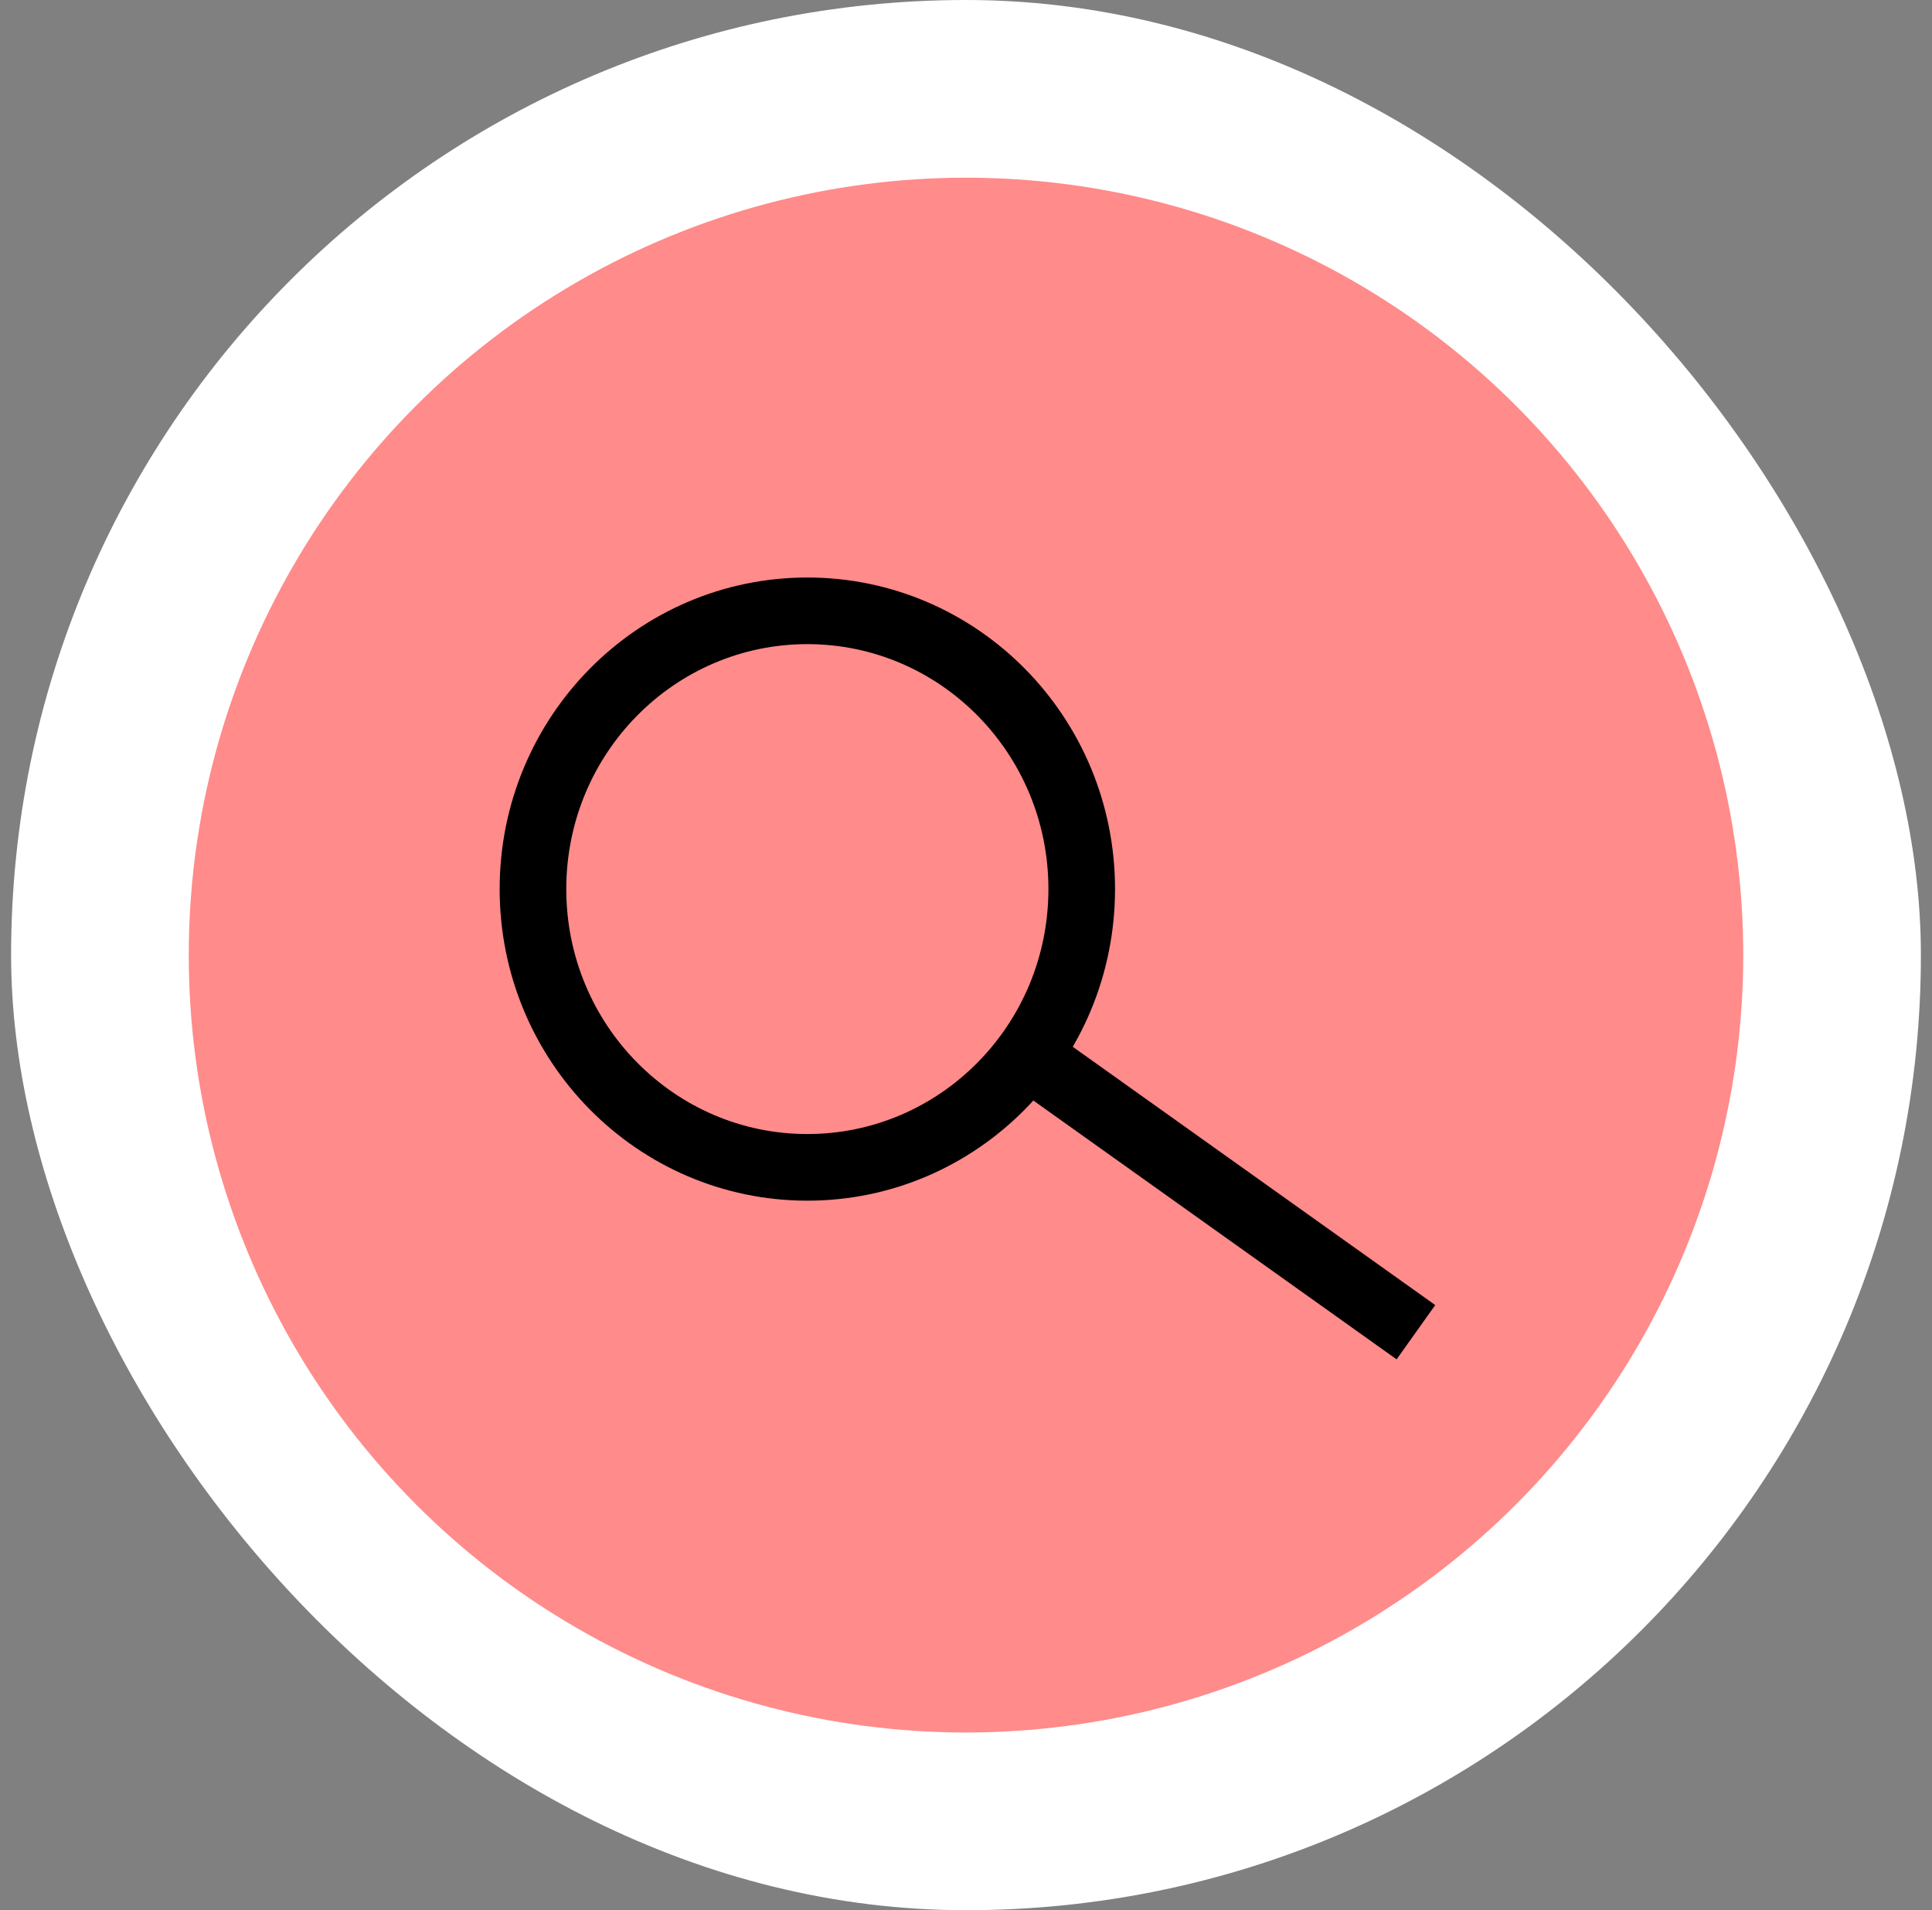
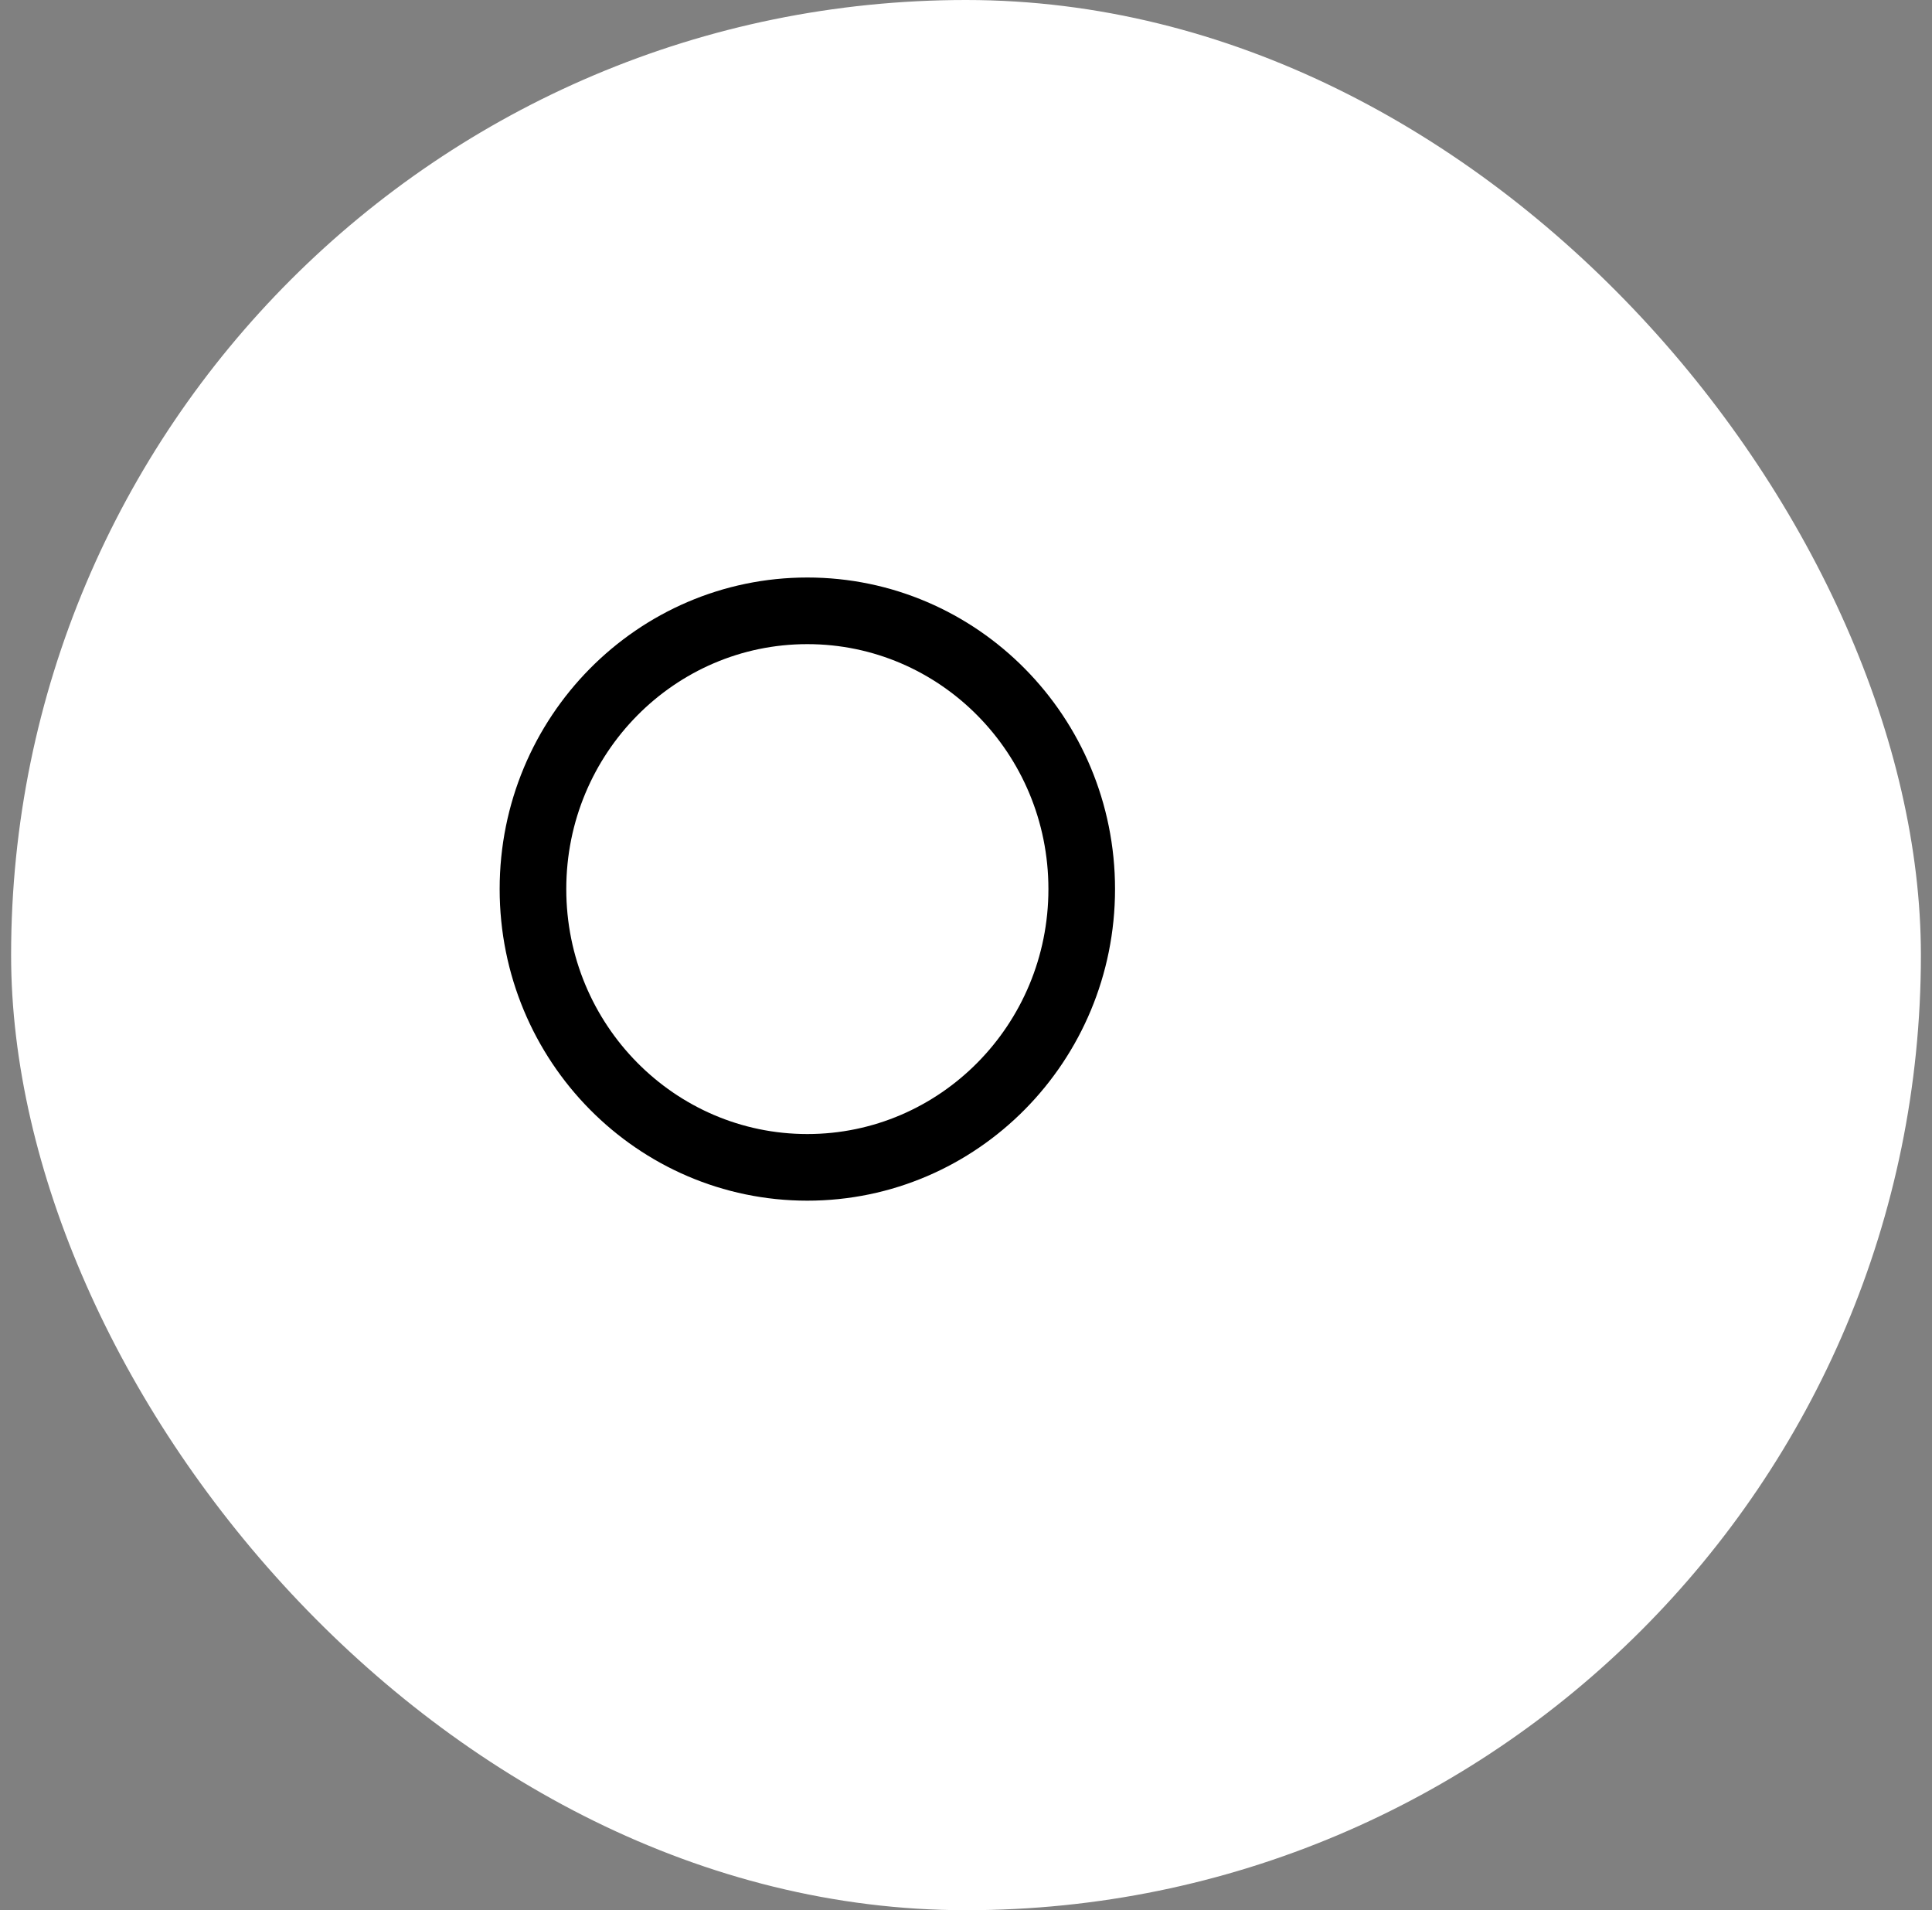
<svg xmlns="http://www.w3.org/2000/svg" width="87" height="86" viewBox="0 0 87 86" fill="none">
  <rect x="0" y="0" width="87" height="86" fill="#808080" stroke="none" />
  <rect x="0.5" width="86" height="86" rx="43" fill="white" />
-   <circle cx="43.5" cy="43" r="35" fill="#FF8B8B" />
  <path d="M36.355 27.5C43.162 27.5 48.711 33.091 48.711 40.027C48.711 46.964 43.162 52.556 36.355 52.556C29.549 52.556 24 46.964 24 40.027C24 33.091 29.549 27.5 36.355 27.5Z" stroke="black" stroke-width="3" />
-   <path d="M47.133 48.133L63.76 59.978" stroke="black" stroke-width="3" />
</svg>